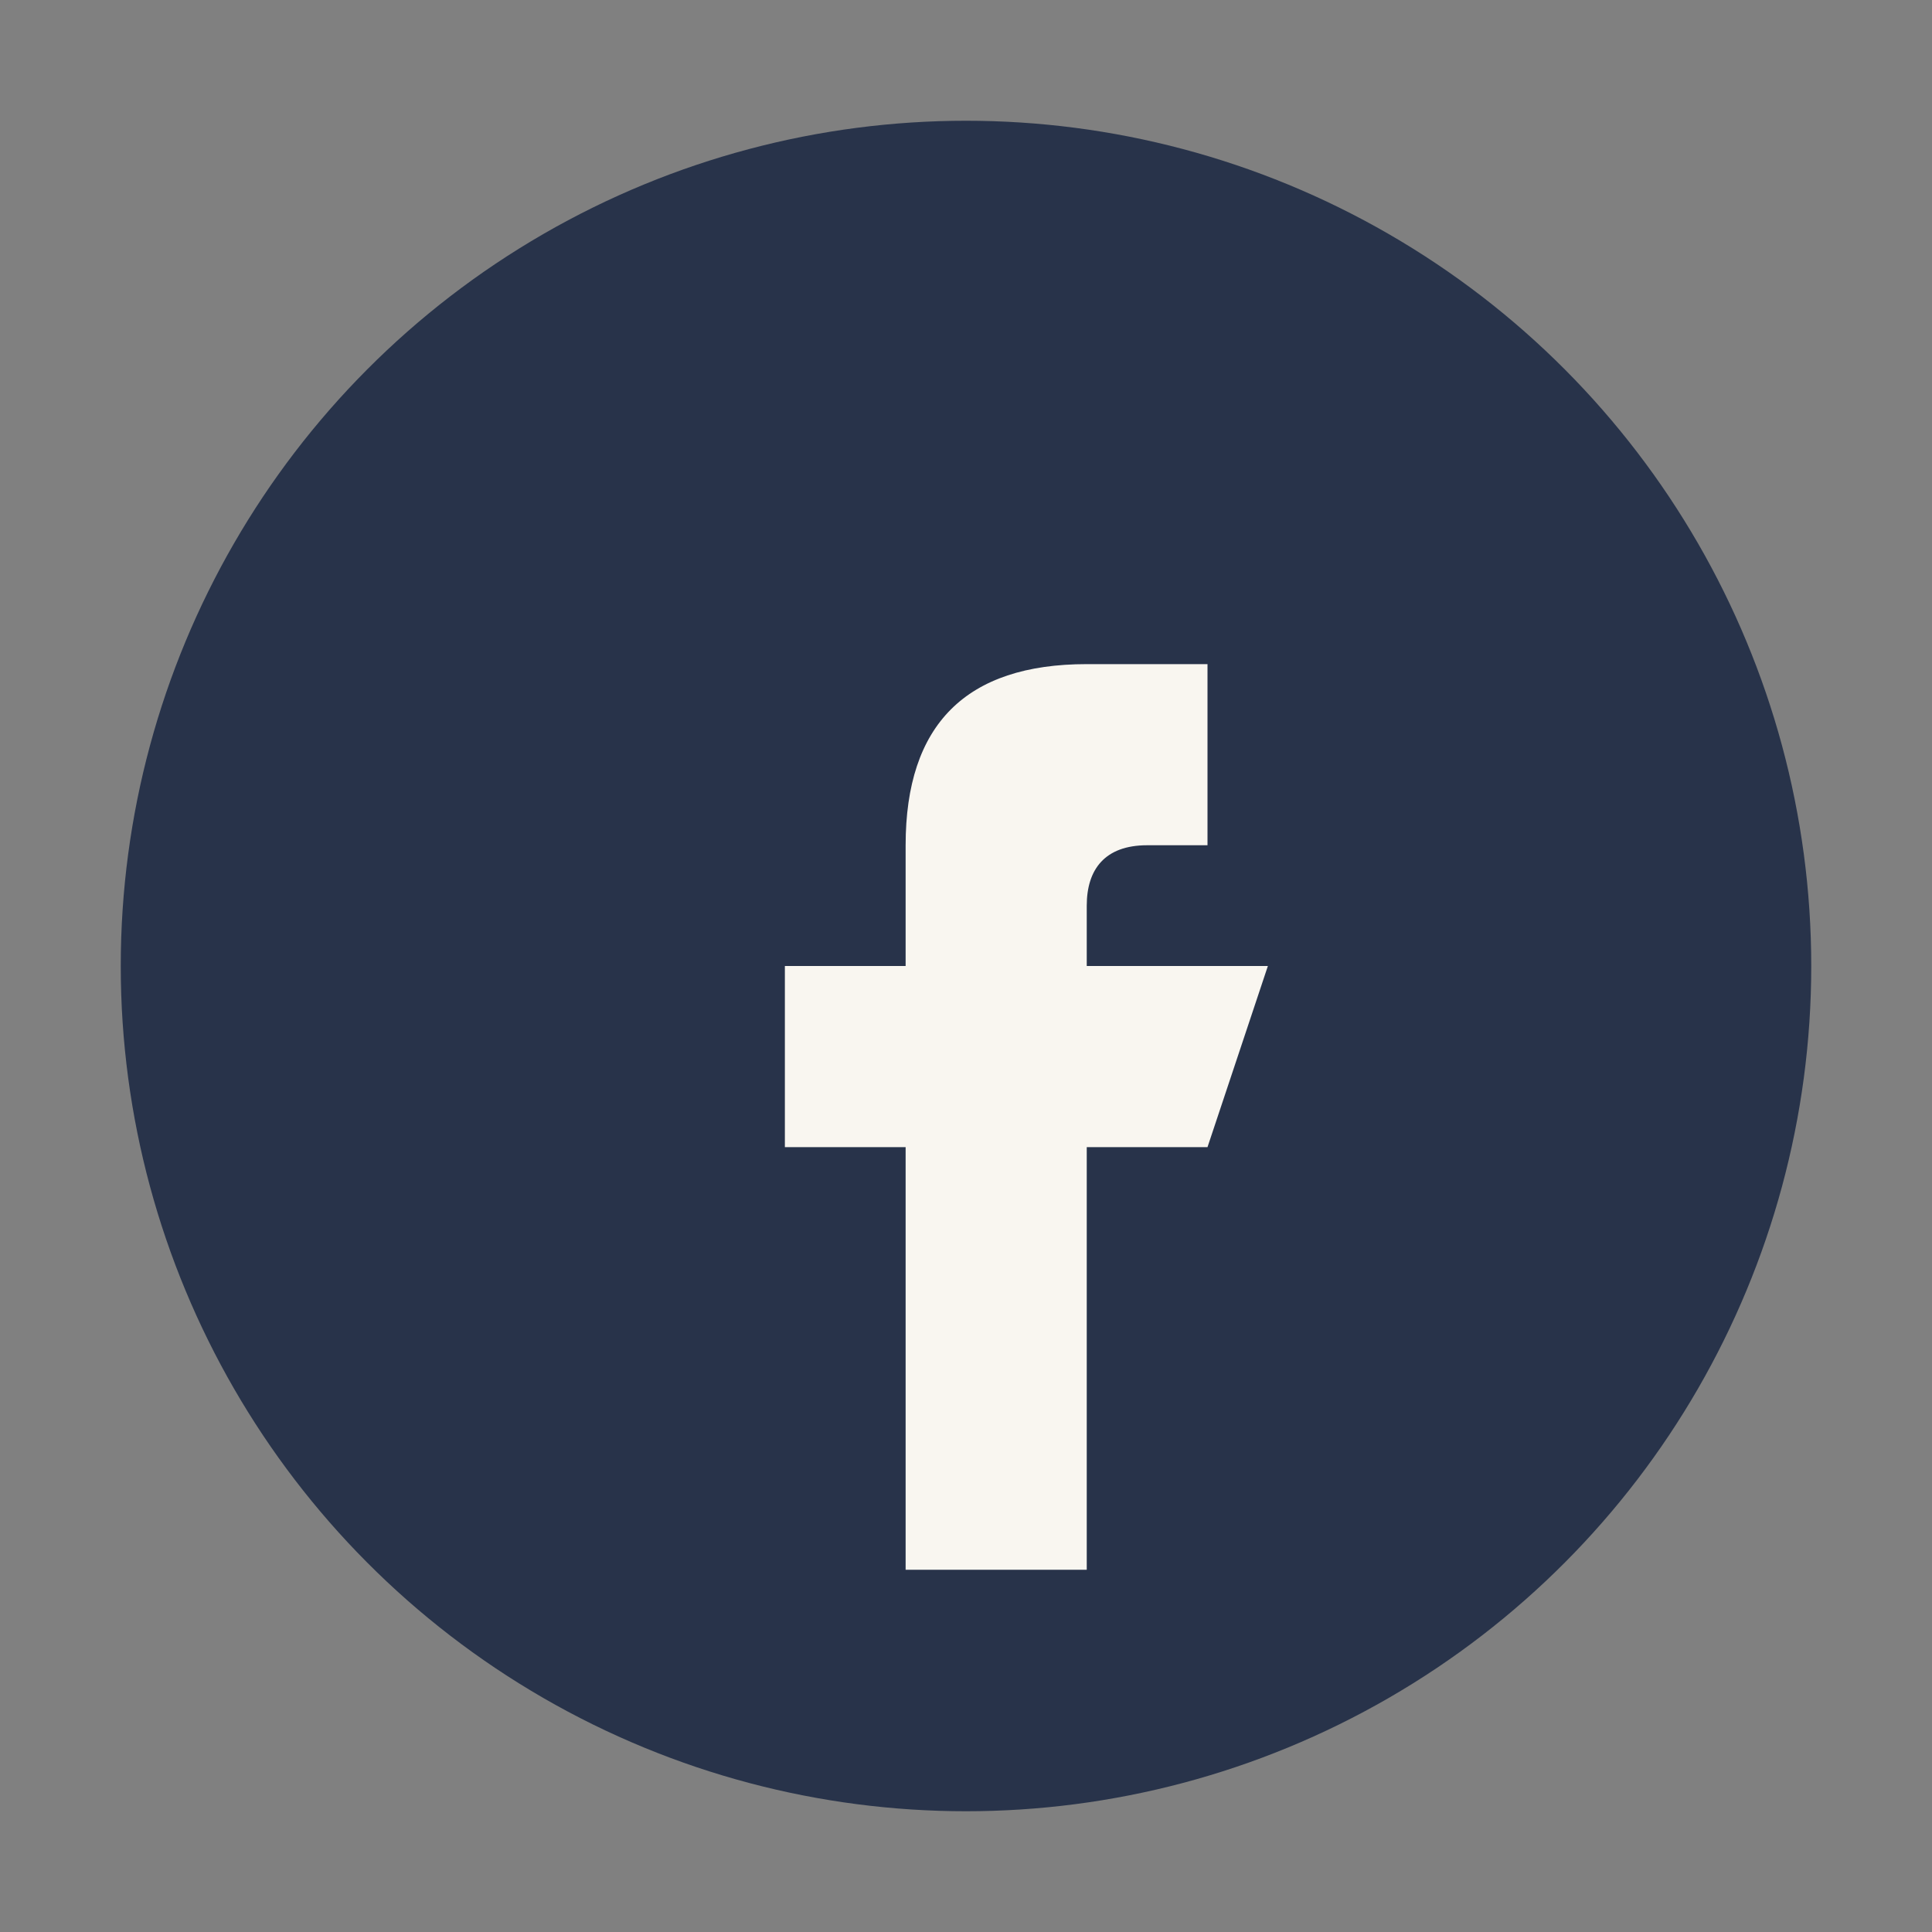
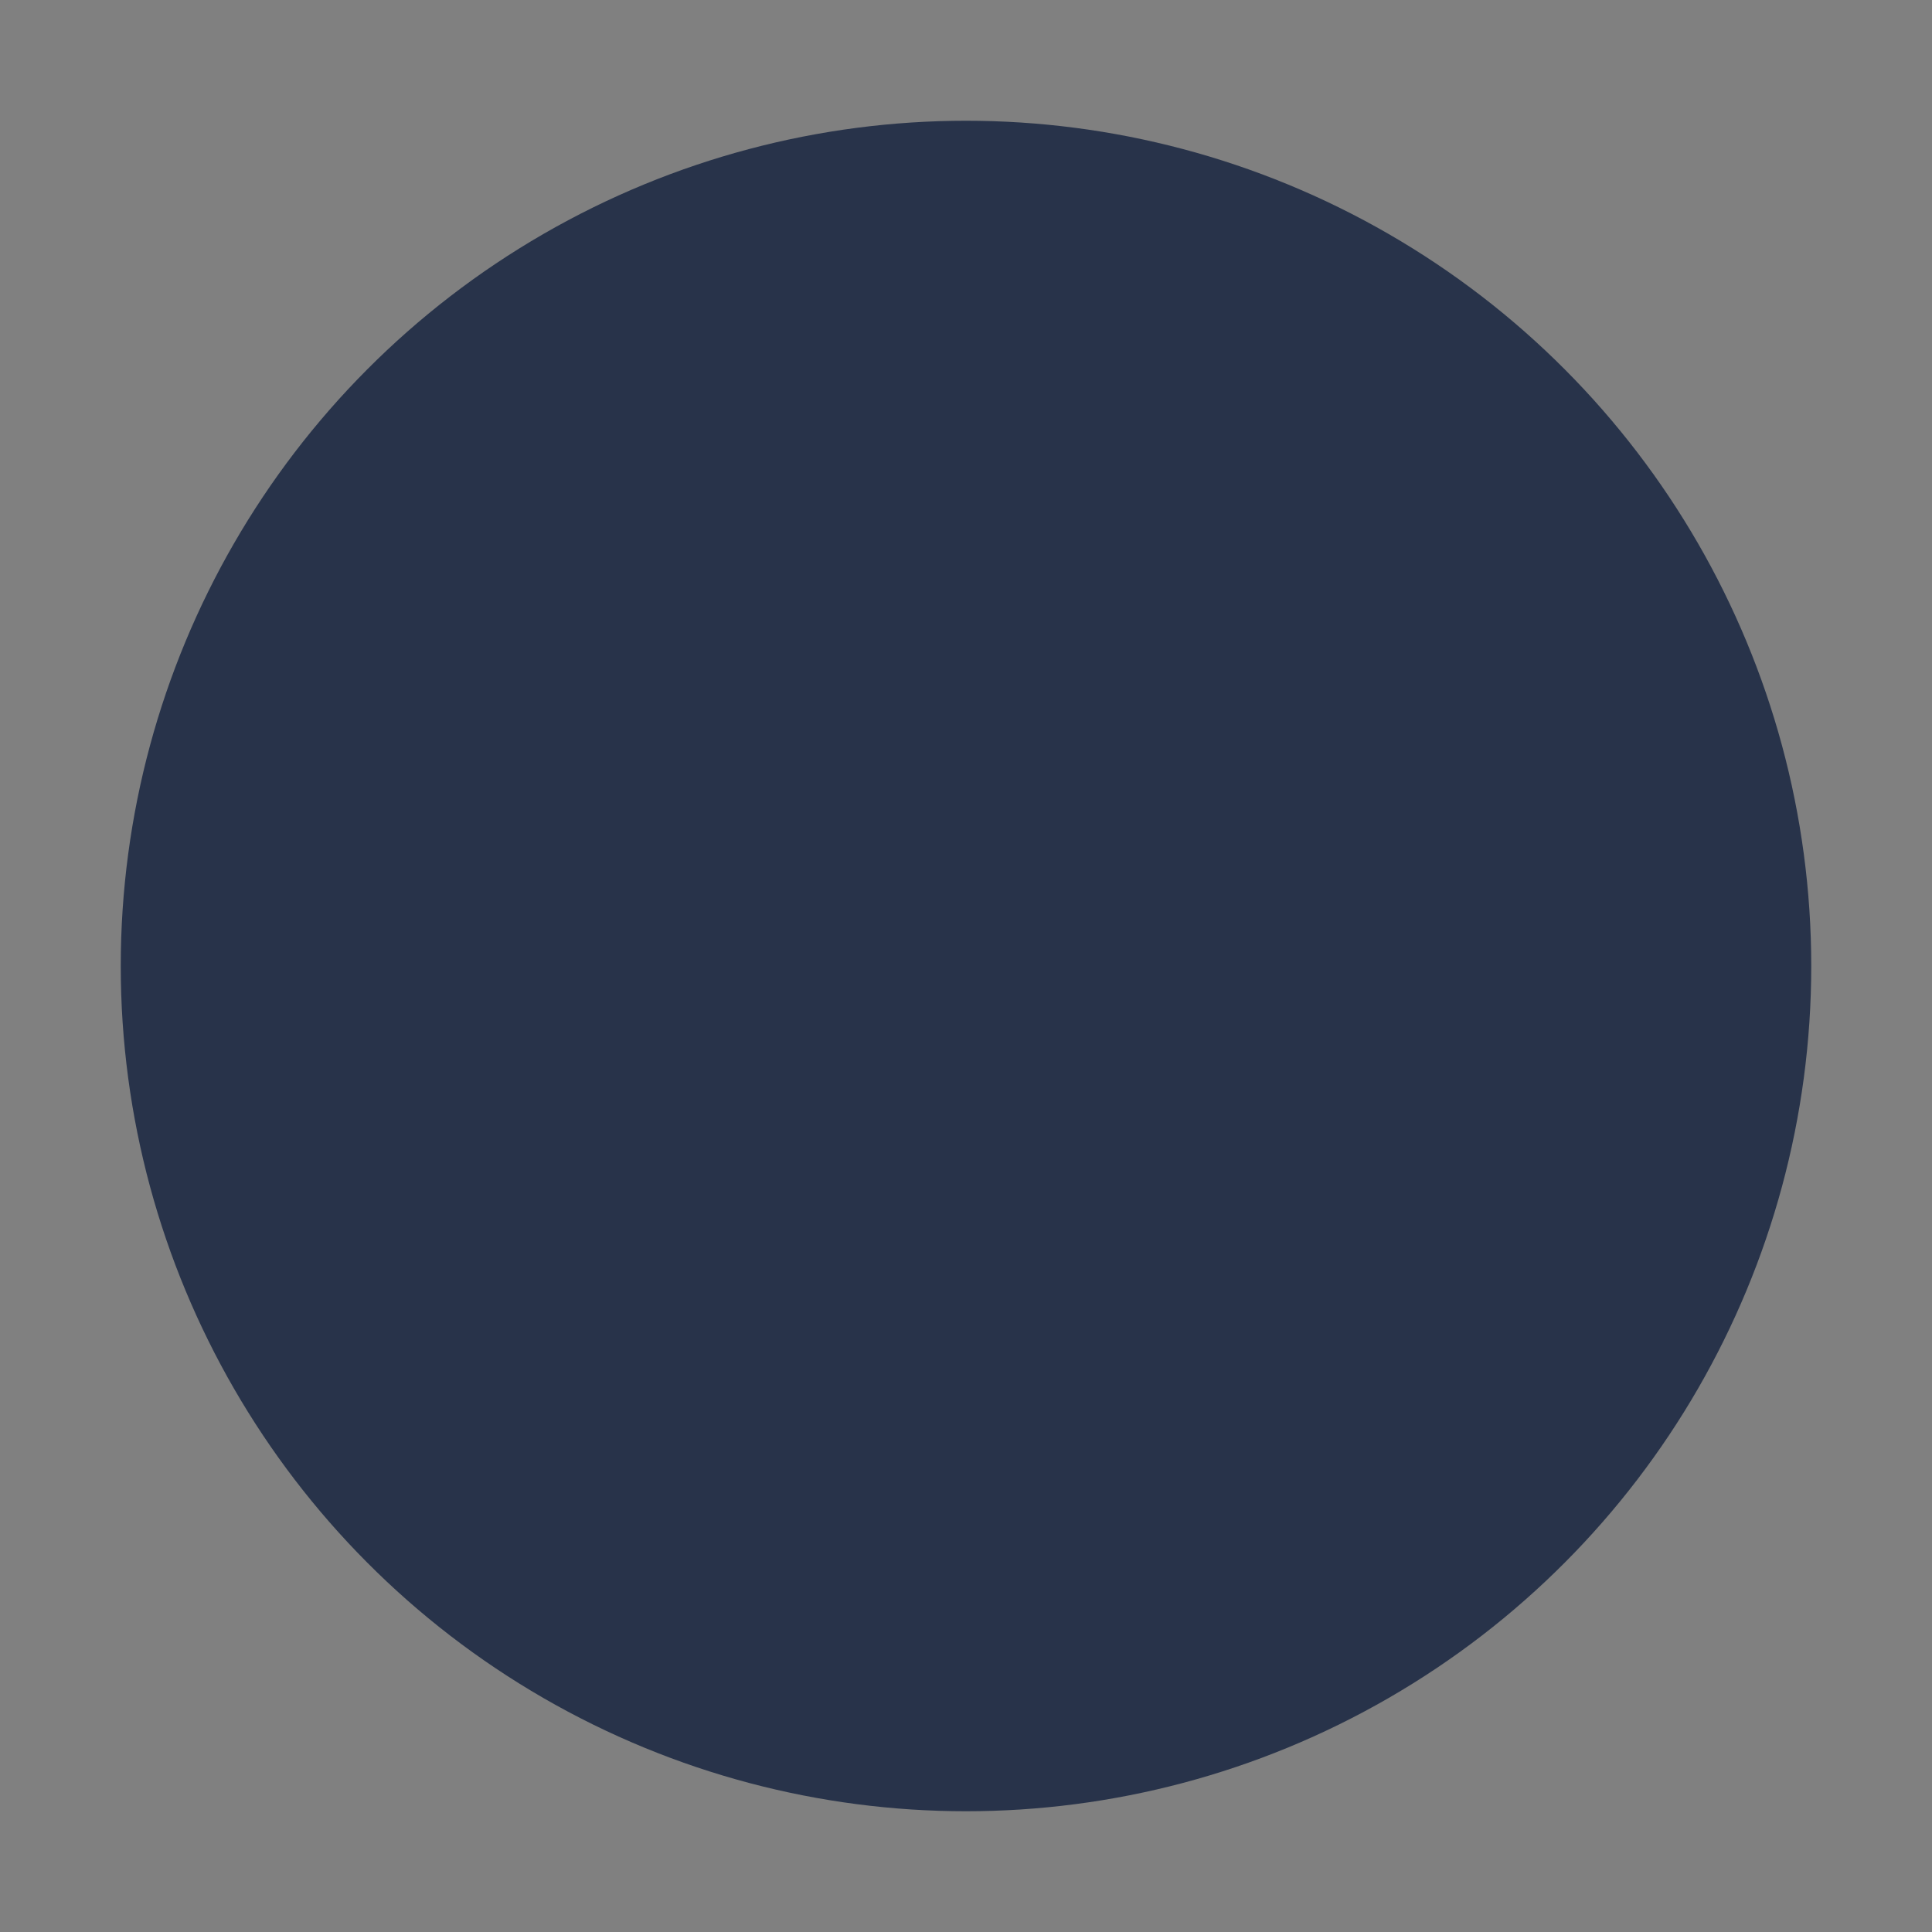
<svg xmlns="http://www.w3.org/2000/svg" width="32" height="32" viewBox="0 0 32 32">
  <rect x="0" y="0" width="32" height="32" fill="#808080" stroke="none" />
  <circle cx="16" cy="16" r="14" fill="#28334A" />
-   <path d="M18 14h2v-3h-2c-2 0-3 1-3 3v2h-2v3h2v7h3v-7h2l1-3h-3v-1c0-.6.3-1 1-1z" fill="#F9F6F0" />
</svg>